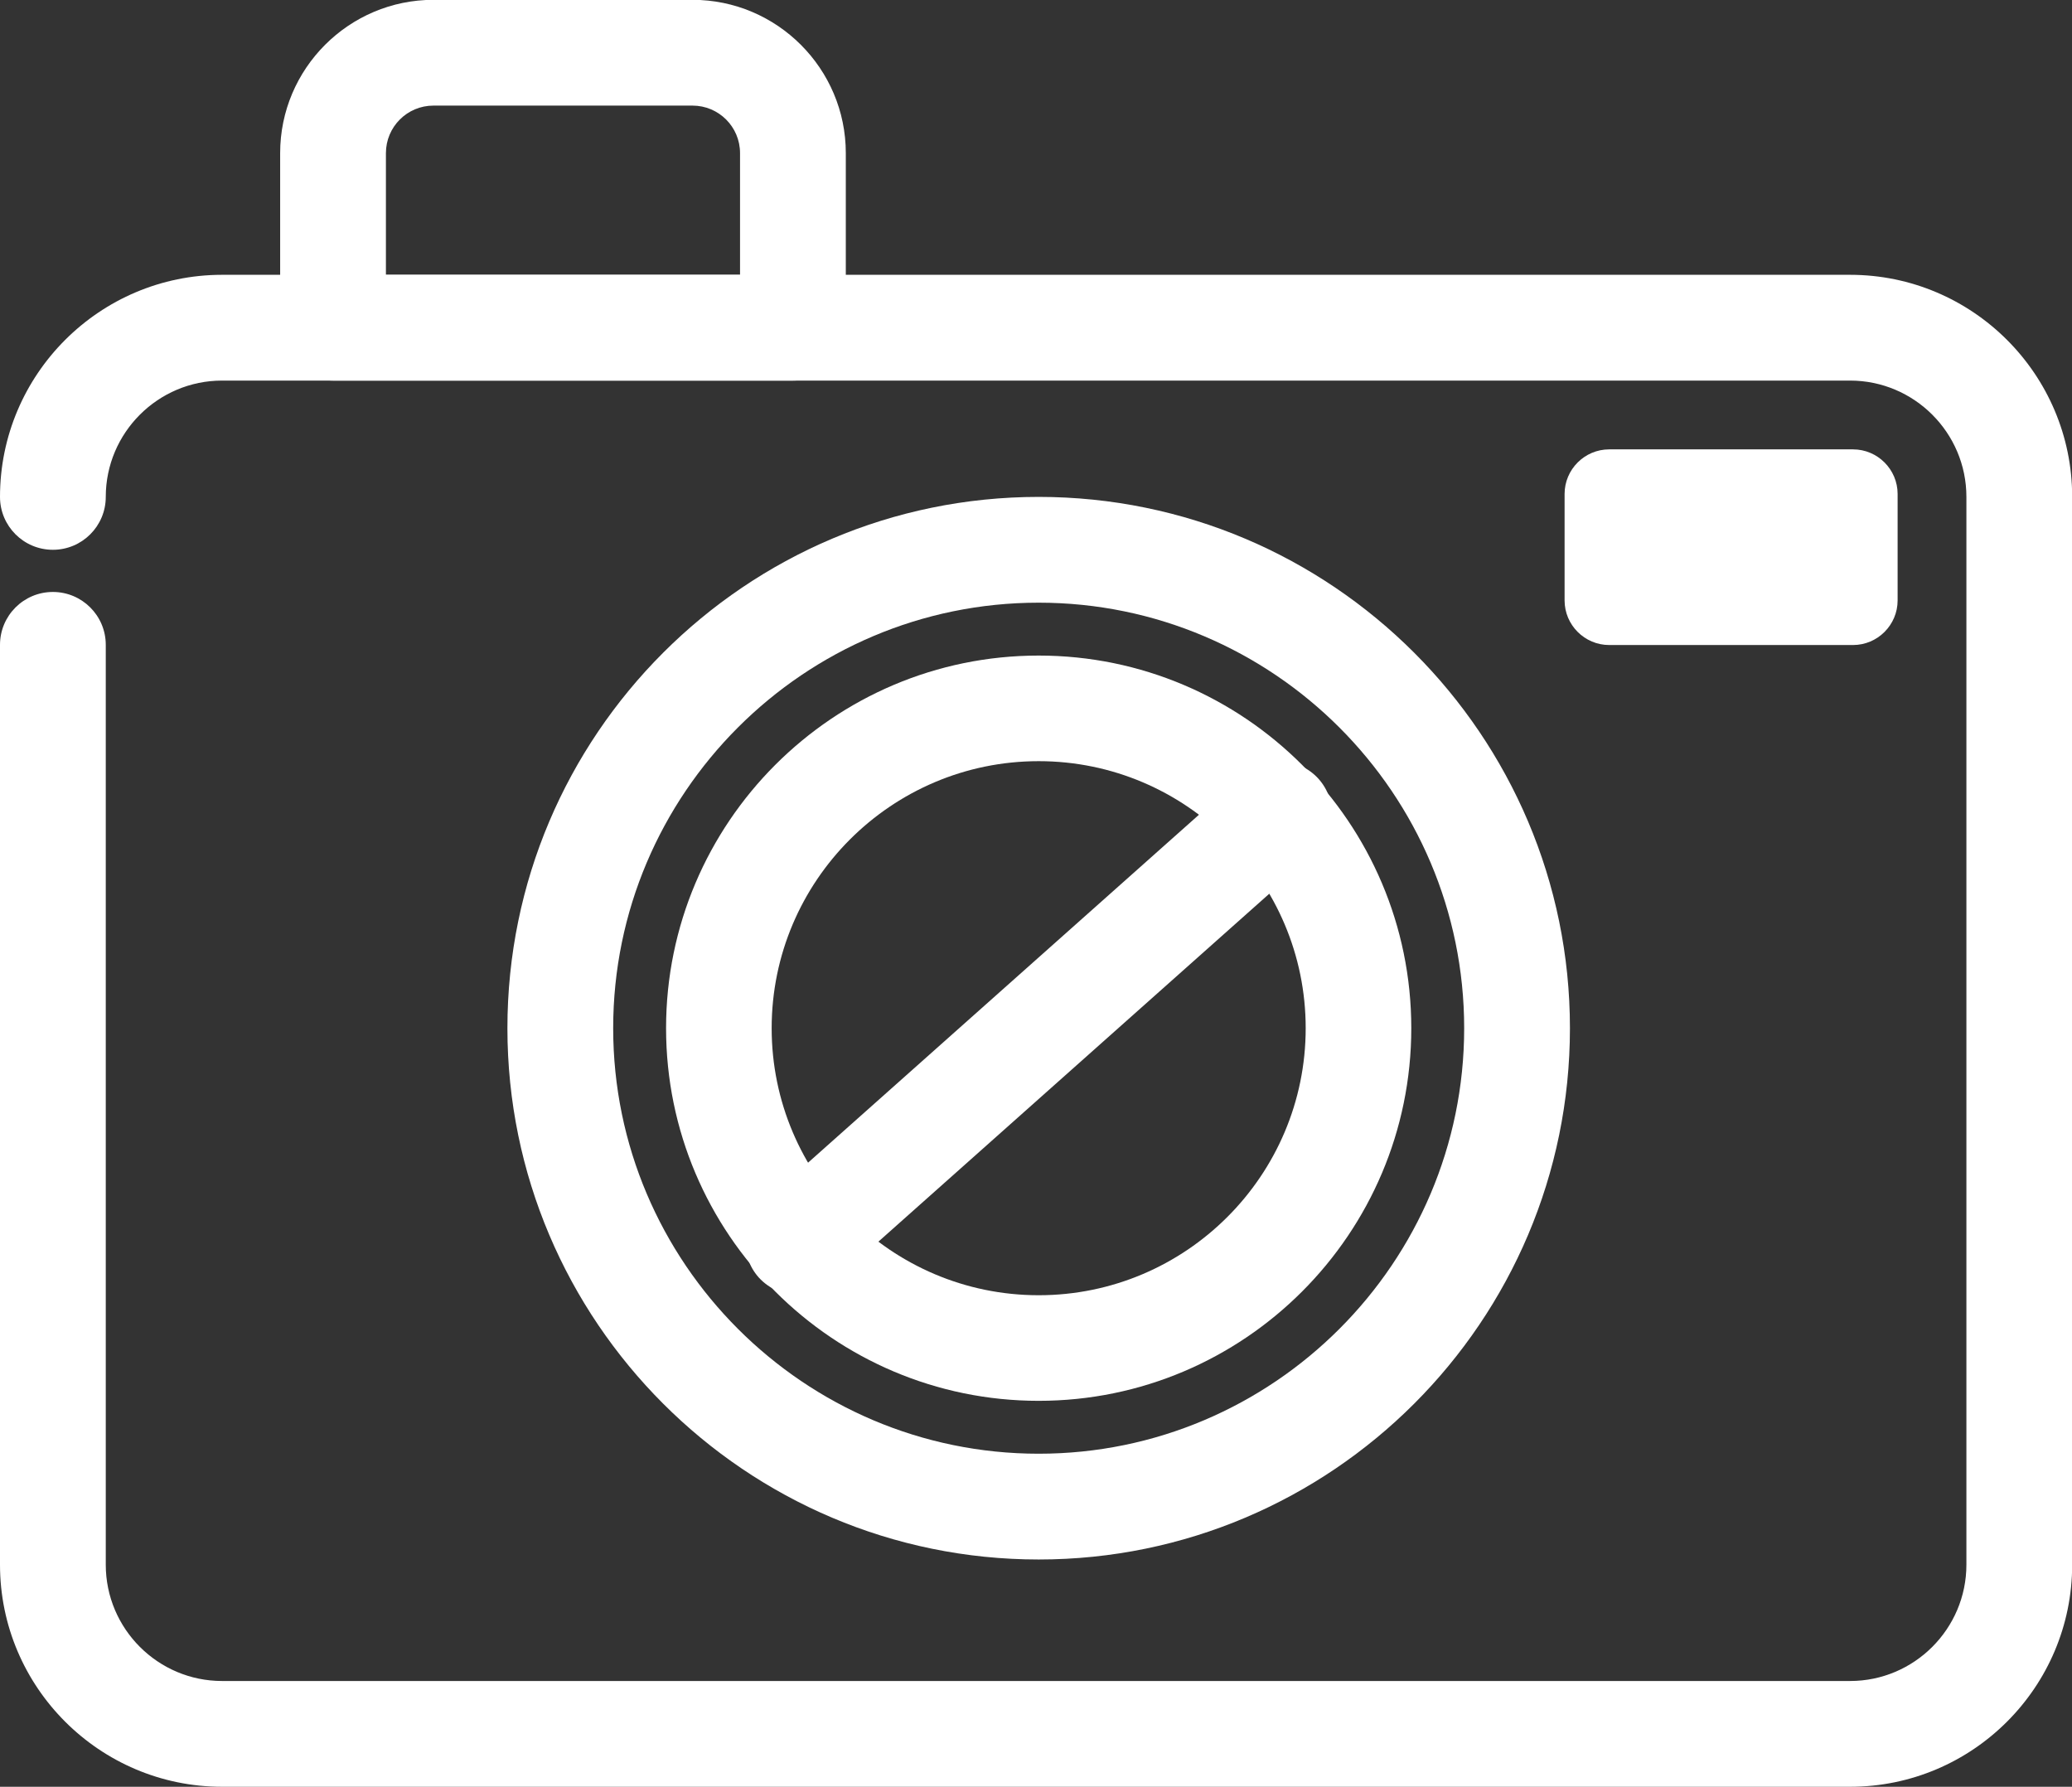
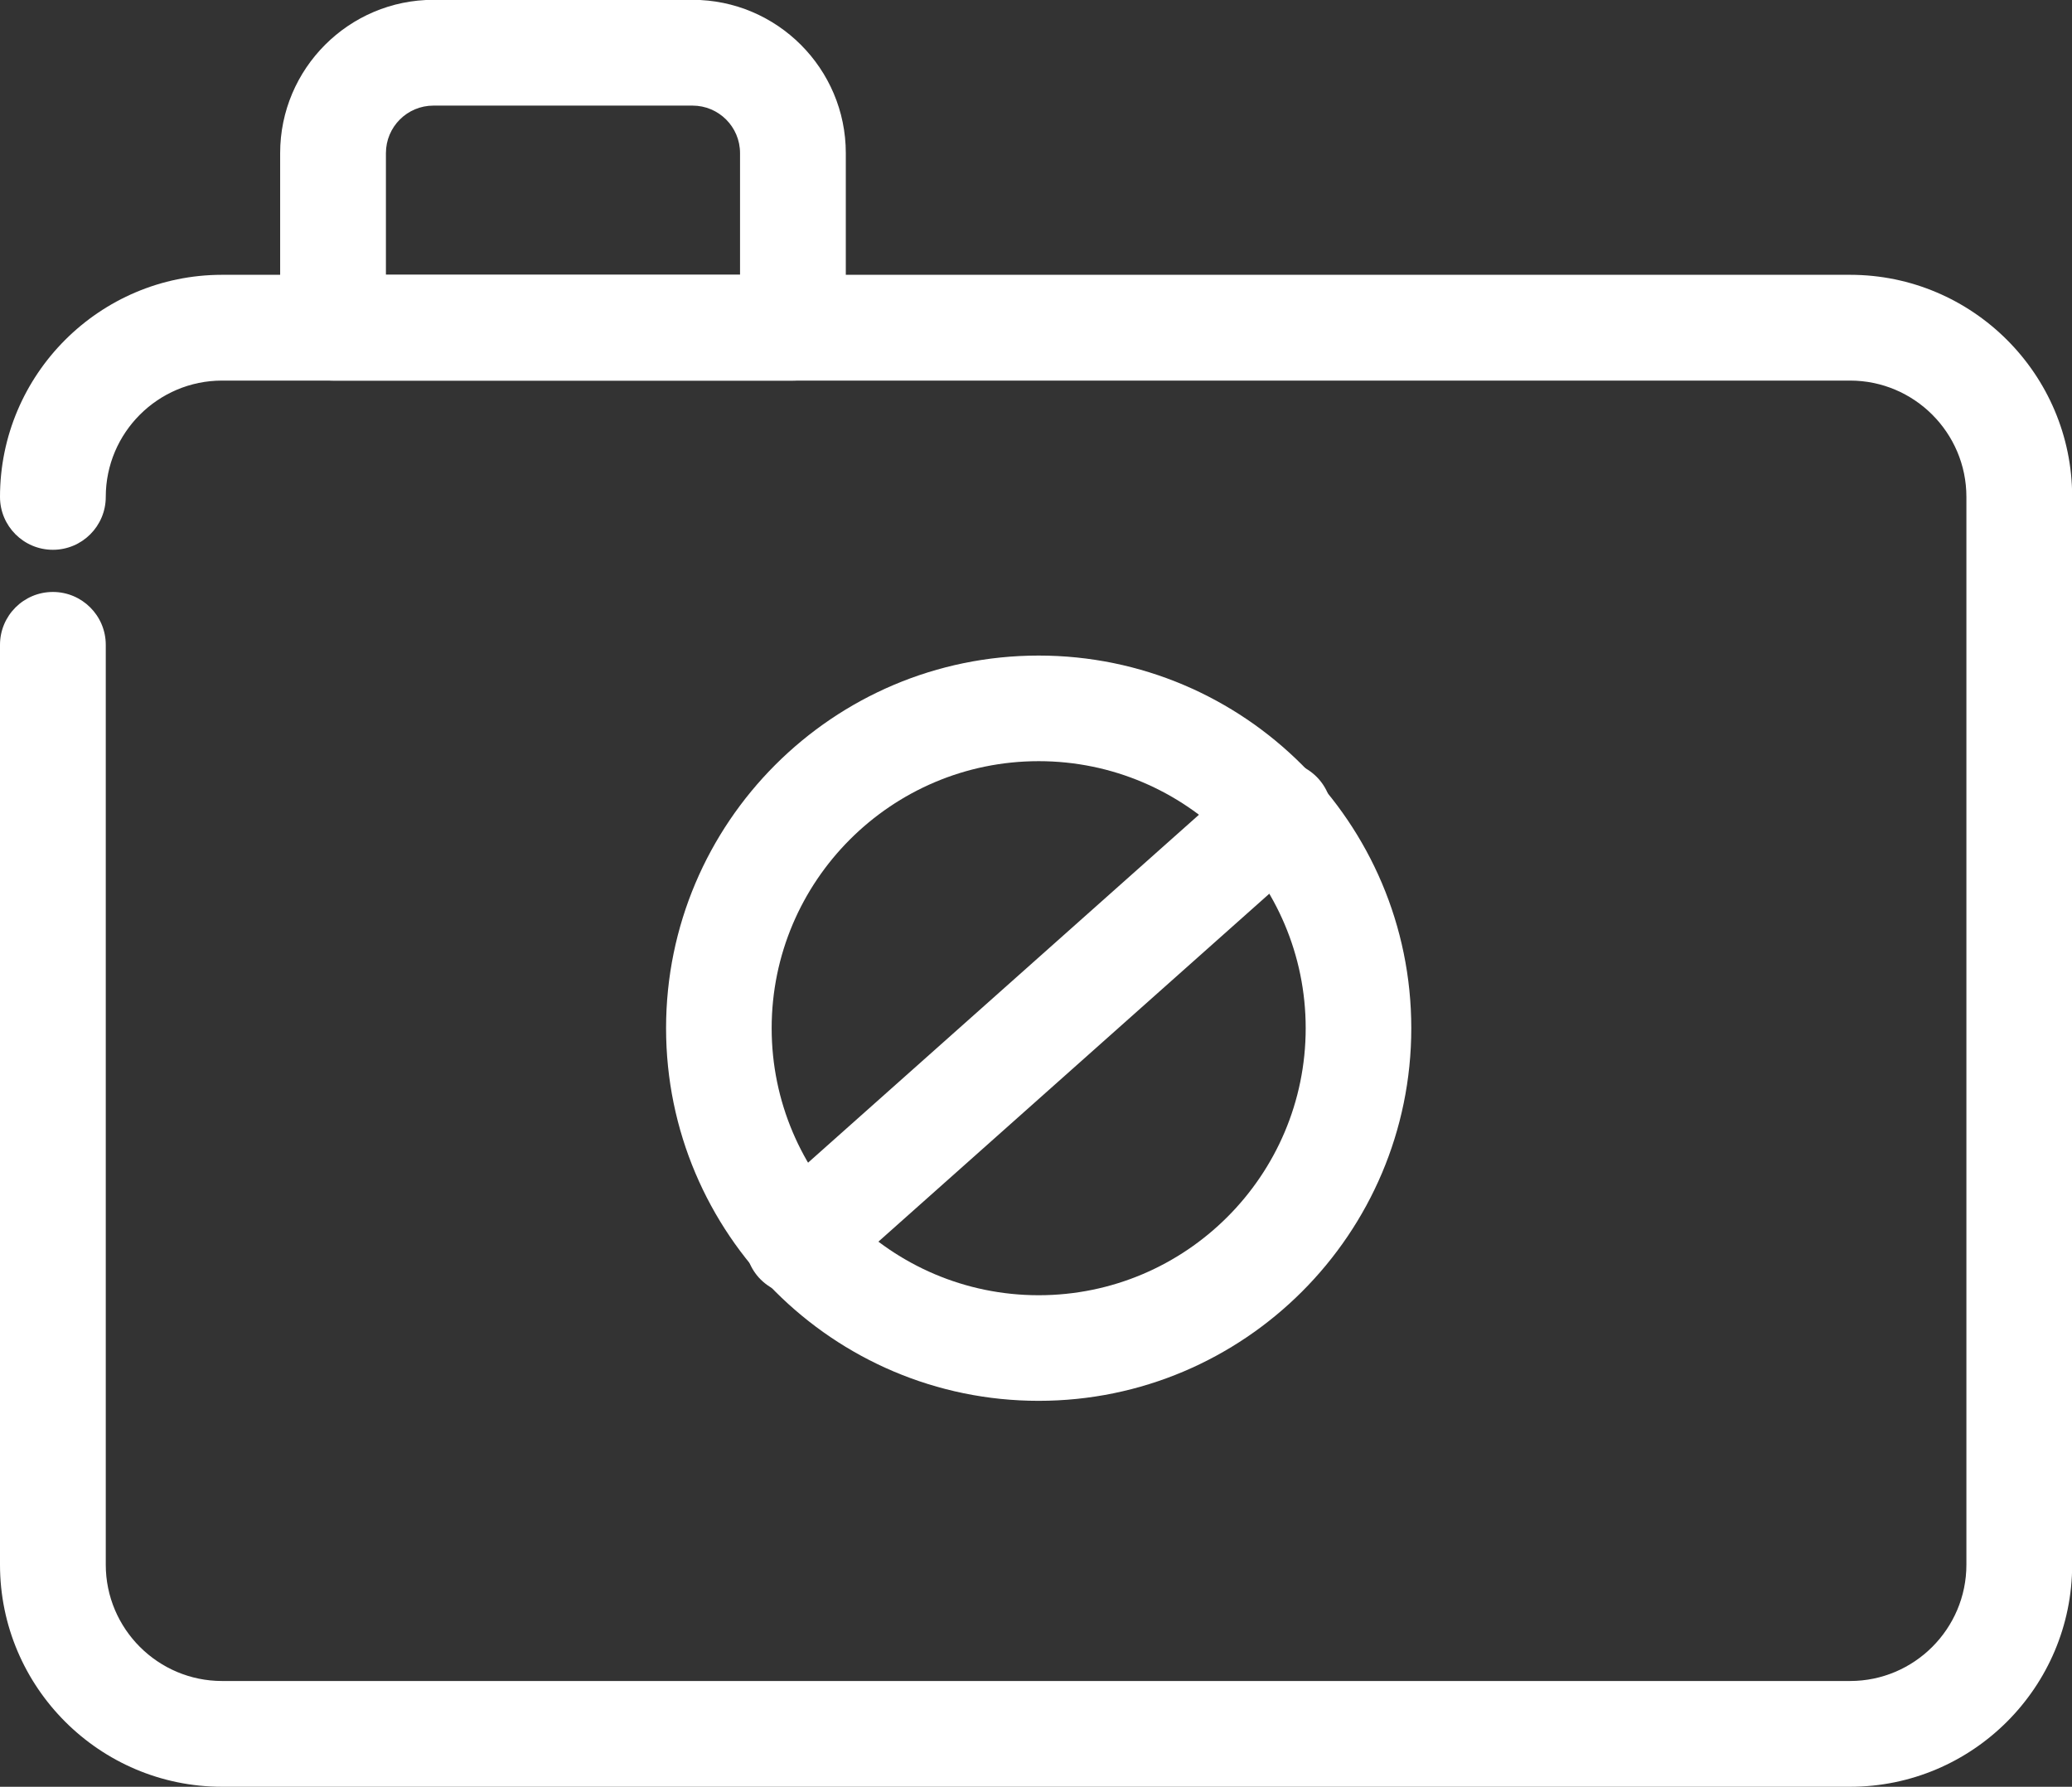
<svg xmlns="http://www.w3.org/2000/svg" id="_レイヤー_2" viewBox="0 0 119.89 103.38">
  <rect x="0" y="0" width="119.89" height="103.38" fill="#333333" stroke="none" />
  <defs>
    <style>.cls-1{fill:#fff;}</style>
  </defs>
  <g id="_レイヤー_2-2">
    <path class="cls-1" d="m107.05,103.38H12.85c-7.08,0-12.85-5.76-12.85-12.85v-53.22c0-1.69,1.37-3.06,3.06-3.06s3.06,1.37,3.06,3.06v53.22c0,3.71,3.02,6.73,6.73,6.73h94.2c3.71,0,6.73-3.02,6.73-6.73V28.75c0-3.71-3.02-6.73-6.73-6.73H12.85c-3.71,0-6.73,3.02-6.73,6.73,0,1.69-1.37,3.06-3.06,3.06s-3.06-1.37-3.06-3.06c0-7.08,5.76-12.85,12.85-12.85h94.2c7.08,0,12.85,5.76,12.85,12.85v61.78c0,7.08-5.76,12.85-12.85,12.85Z" />
    <path class="cls-1" d="m45.88,22.02h-26.61c-1.69,0-3.06-1.37-3.06-3.06v-10.1c0-4.89,3.98-8.87,8.87-8.87h14.99c4.89,0,8.87,3.98,8.87,8.87v10.1c0,1.69-1.37,3.06-3.06,3.06h0Zm-23.55-6.12h20.49v-7.04c0-1.52-1.23-2.75-2.75-2.75h-14.99c-1.52,0-2.75,1.23-2.75,2.75v7.04h0Z" />
-     <path class="cls-1" d="m60.1,90.23c-16.95,0-30.74-13.79-30.74-30.74s13.79-30.74,30.74-30.74,30.74,13.79,30.74,30.74-13.79,30.74-30.74,30.74Zm0-55.36c-13.58,0-24.62,11.05-24.62,24.62s11.05,24.62,24.62,24.62,24.62-11.05,24.62-24.62-11.05-24.62-24.62-24.62Z" />
    <path class="cls-1" d="m60.1,81.05c-11.89,0-21.56-9.67-21.56-21.56s9.67-21.56,21.56-21.56,21.56,9.67,21.56,21.56-9.67,21.56-21.56,21.56Zm0-37.01c-8.52,0-15.45,6.93-15.45,15.45s6.93,15.45,15.45,15.45,15.45-6.93,15.45-15.45-6.93-15.45-15.45-15.45Z" />
    <path class="cls-1" d="m46.19,74.93c-.84,0-1.68-.35-2.29-1.02-1.12-1.26-1.01-3.19.25-4.32l27.83-24.77c1.26-1.12,3.19-1.01,4.32.25,1.12,1.26,1.01,3.19-.25,4.32l-27.83,24.77c-.58.52-1.31.77-2.03.77h0Z" />
-     <path class="cls-1" d="m107.22,26h-14.11c-1.42,0-2.58,1.16-2.58,2.58v6.16c0,1.42,1.16,2.58,2.58,2.58h14.11c1.42,0,2.58-1.16,2.58-2.58v-6.16c0-1.42-1.16-2.58-2.58-2.58Z" />
  </g>
</svg>